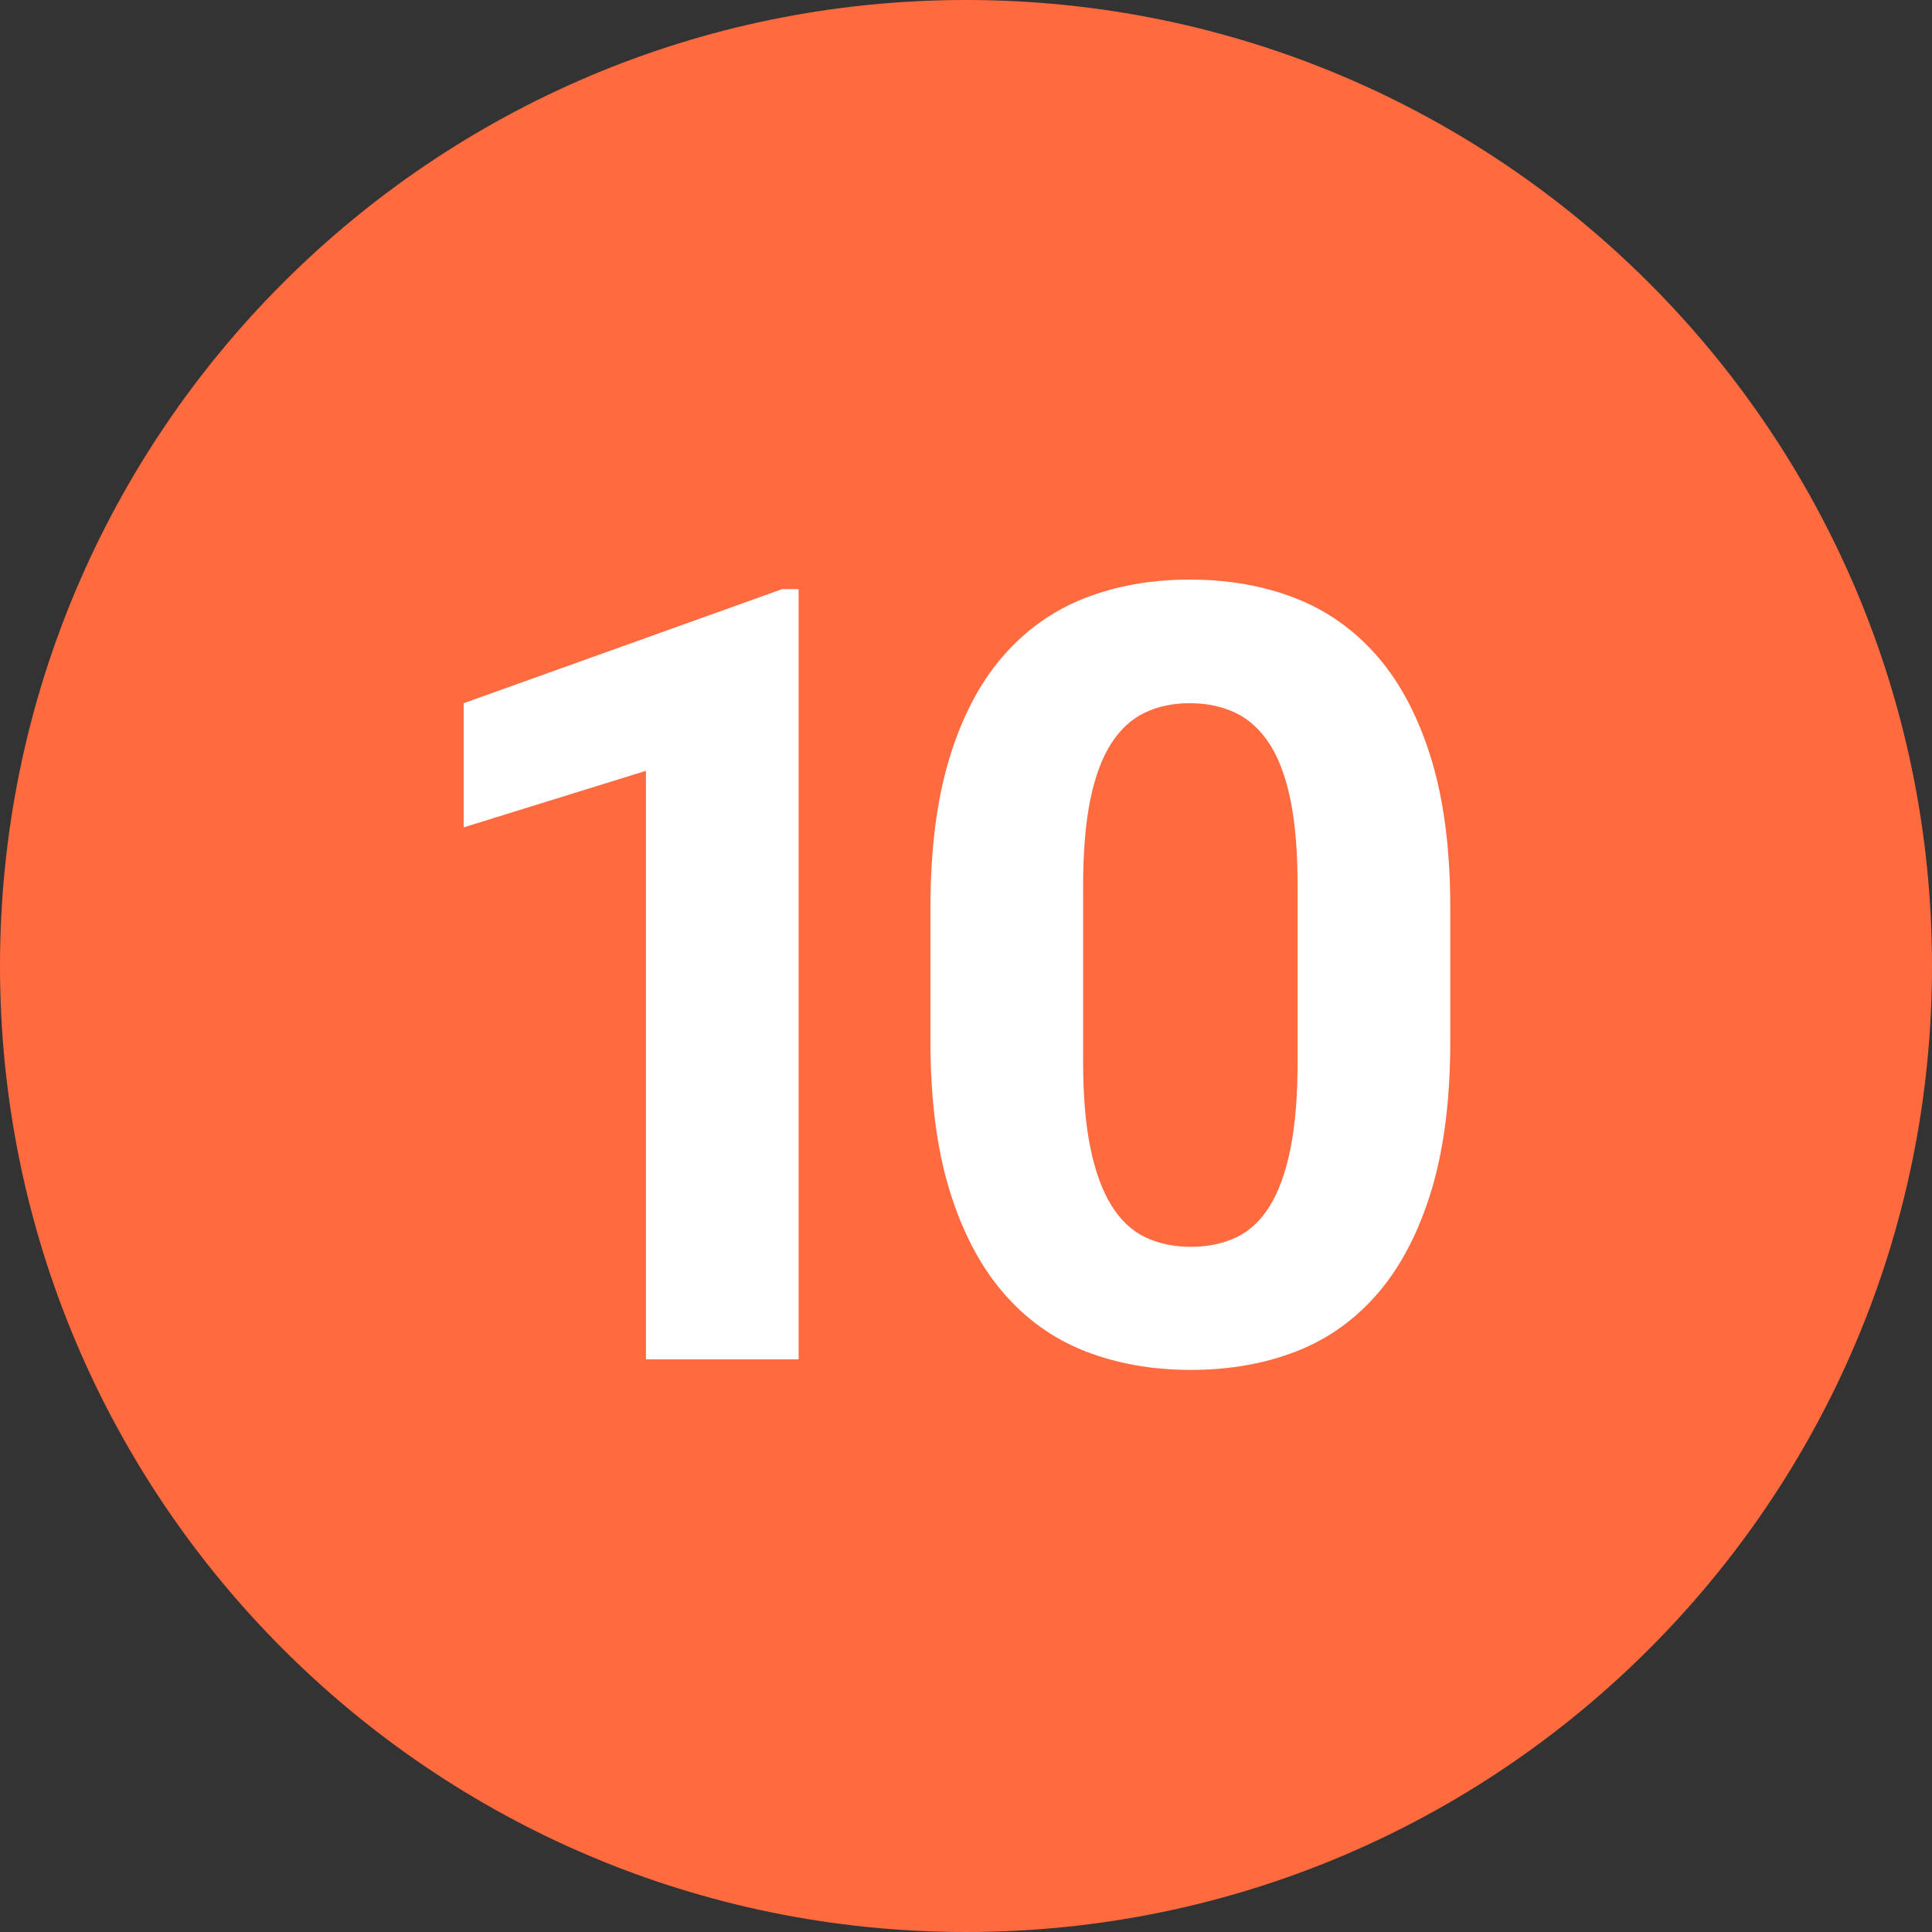
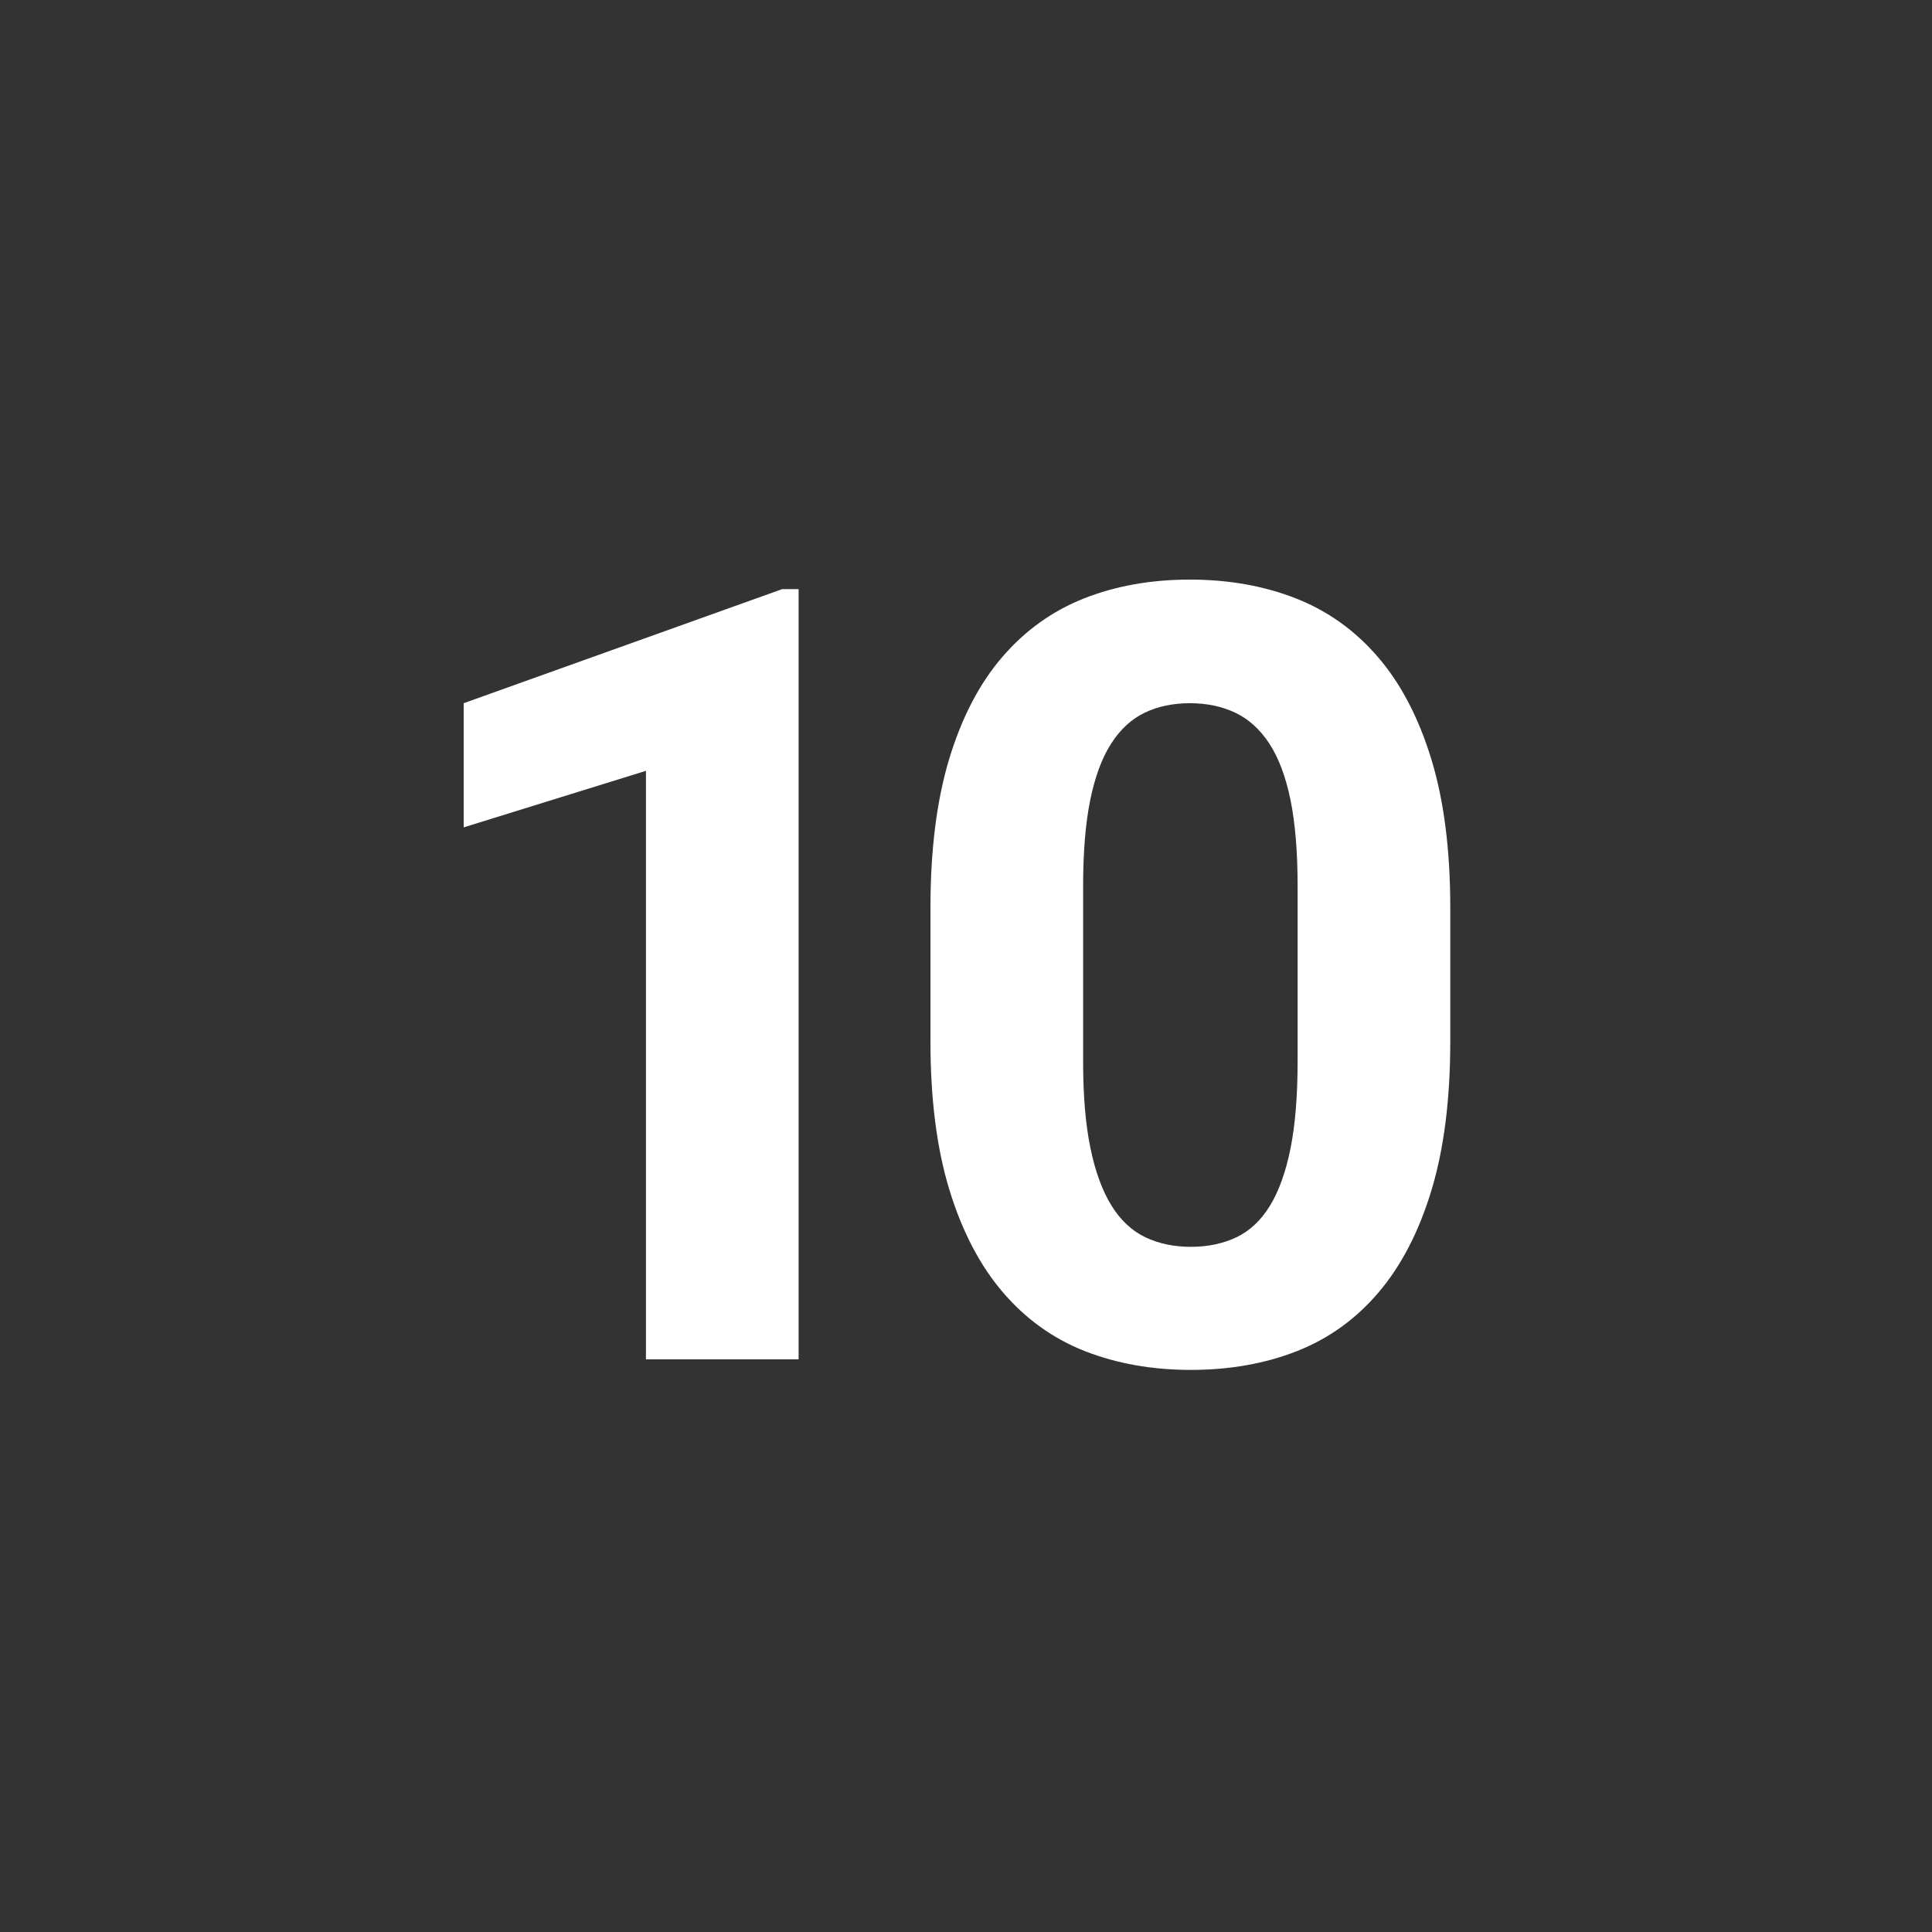
<svg xmlns="http://www.w3.org/2000/svg" width="50" height="50" viewBox="0 0 50 50" fill="none">
  <rect x="0" y="0" width="50" height="50" fill="#333333" stroke="none" />
  <g clip-path="url(#clip0_175_27)">
-     <path d="M25 50C38.807 50 50 38.807 50 25C50 11.193 38.807 0 25 0C11.193 0 0 11.193 0 25C0 38.807 11.193 50 25 50Z" fill="#FF6A3F" />
    <path d="M20.668 35.18V15.246H20.244L12 18.199V21.412L16.717 19.949V35.18H20.668ZM30.82 35.453C31.823 35.453 32.737 35.291 33.562 34.968C34.386 34.644 35.093 34.136 35.681 33.443C36.269 32.751 36.724 31.869 37.048 30.798C37.371 29.727 37.533 28.444 37.533 26.949V23.49C37.533 21.995 37.369 20.713 37.041 19.642C36.713 18.571 36.253 17.691 35.66 17.003C35.068 16.315 34.359 15.809 33.534 15.485C32.709 15.162 31.796 15 30.793 15C29.79 15 28.879 15.162 28.059 15.485C27.238 15.809 26.532 16.315 25.939 17.003C25.347 17.691 24.889 18.571 24.565 19.642C24.242 20.713 24.08 21.995 24.08 23.49V26.949C24.08 28.444 24.244 29.727 24.572 30.798C24.9 31.869 25.361 32.751 25.953 33.443C26.546 34.136 27.254 34.644 28.079 34.968C28.904 35.291 29.818 35.453 30.82 35.453ZM30.82 32.268C30.383 32.268 29.991 32.185 29.645 32.022C29.298 31.857 29.006 31.586 28.77 31.208C28.533 30.83 28.35 30.335 28.223 29.725C28.095 29.114 28.031 28.362 28.031 27.469V22.93C28.031 22.046 28.093 21.303 28.216 20.701C28.339 20.1 28.519 19.614 28.756 19.245C28.993 18.876 29.282 18.609 29.624 18.445C29.966 18.281 30.355 18.199 30.793 18.199C31.23 18.199 31.622 18.281 31.969 18.445C32.315 18.609 32.609 18.876 32.851 19.245C33.092 19.614 33.274 20.1 33.398 20.701C33.52 21.303 33.582 22.046 33.582 22.93V27.469C33.582 28.362 33.52 29.114 33.398 29.725C33.274 30.335 33.097 30.83 32.864 31.208C32.632 31.586 32.342 31.857 31.996 32.022C31.65 32.185 31.258 32.268 30.82 32.268Z" fill="white" />
  </g>
  <defs>
    <clipPath id="clip0_175_27">
      <rect width="50" height="50" fill="white" />
    </clipPath>
  </defs>
</svg>